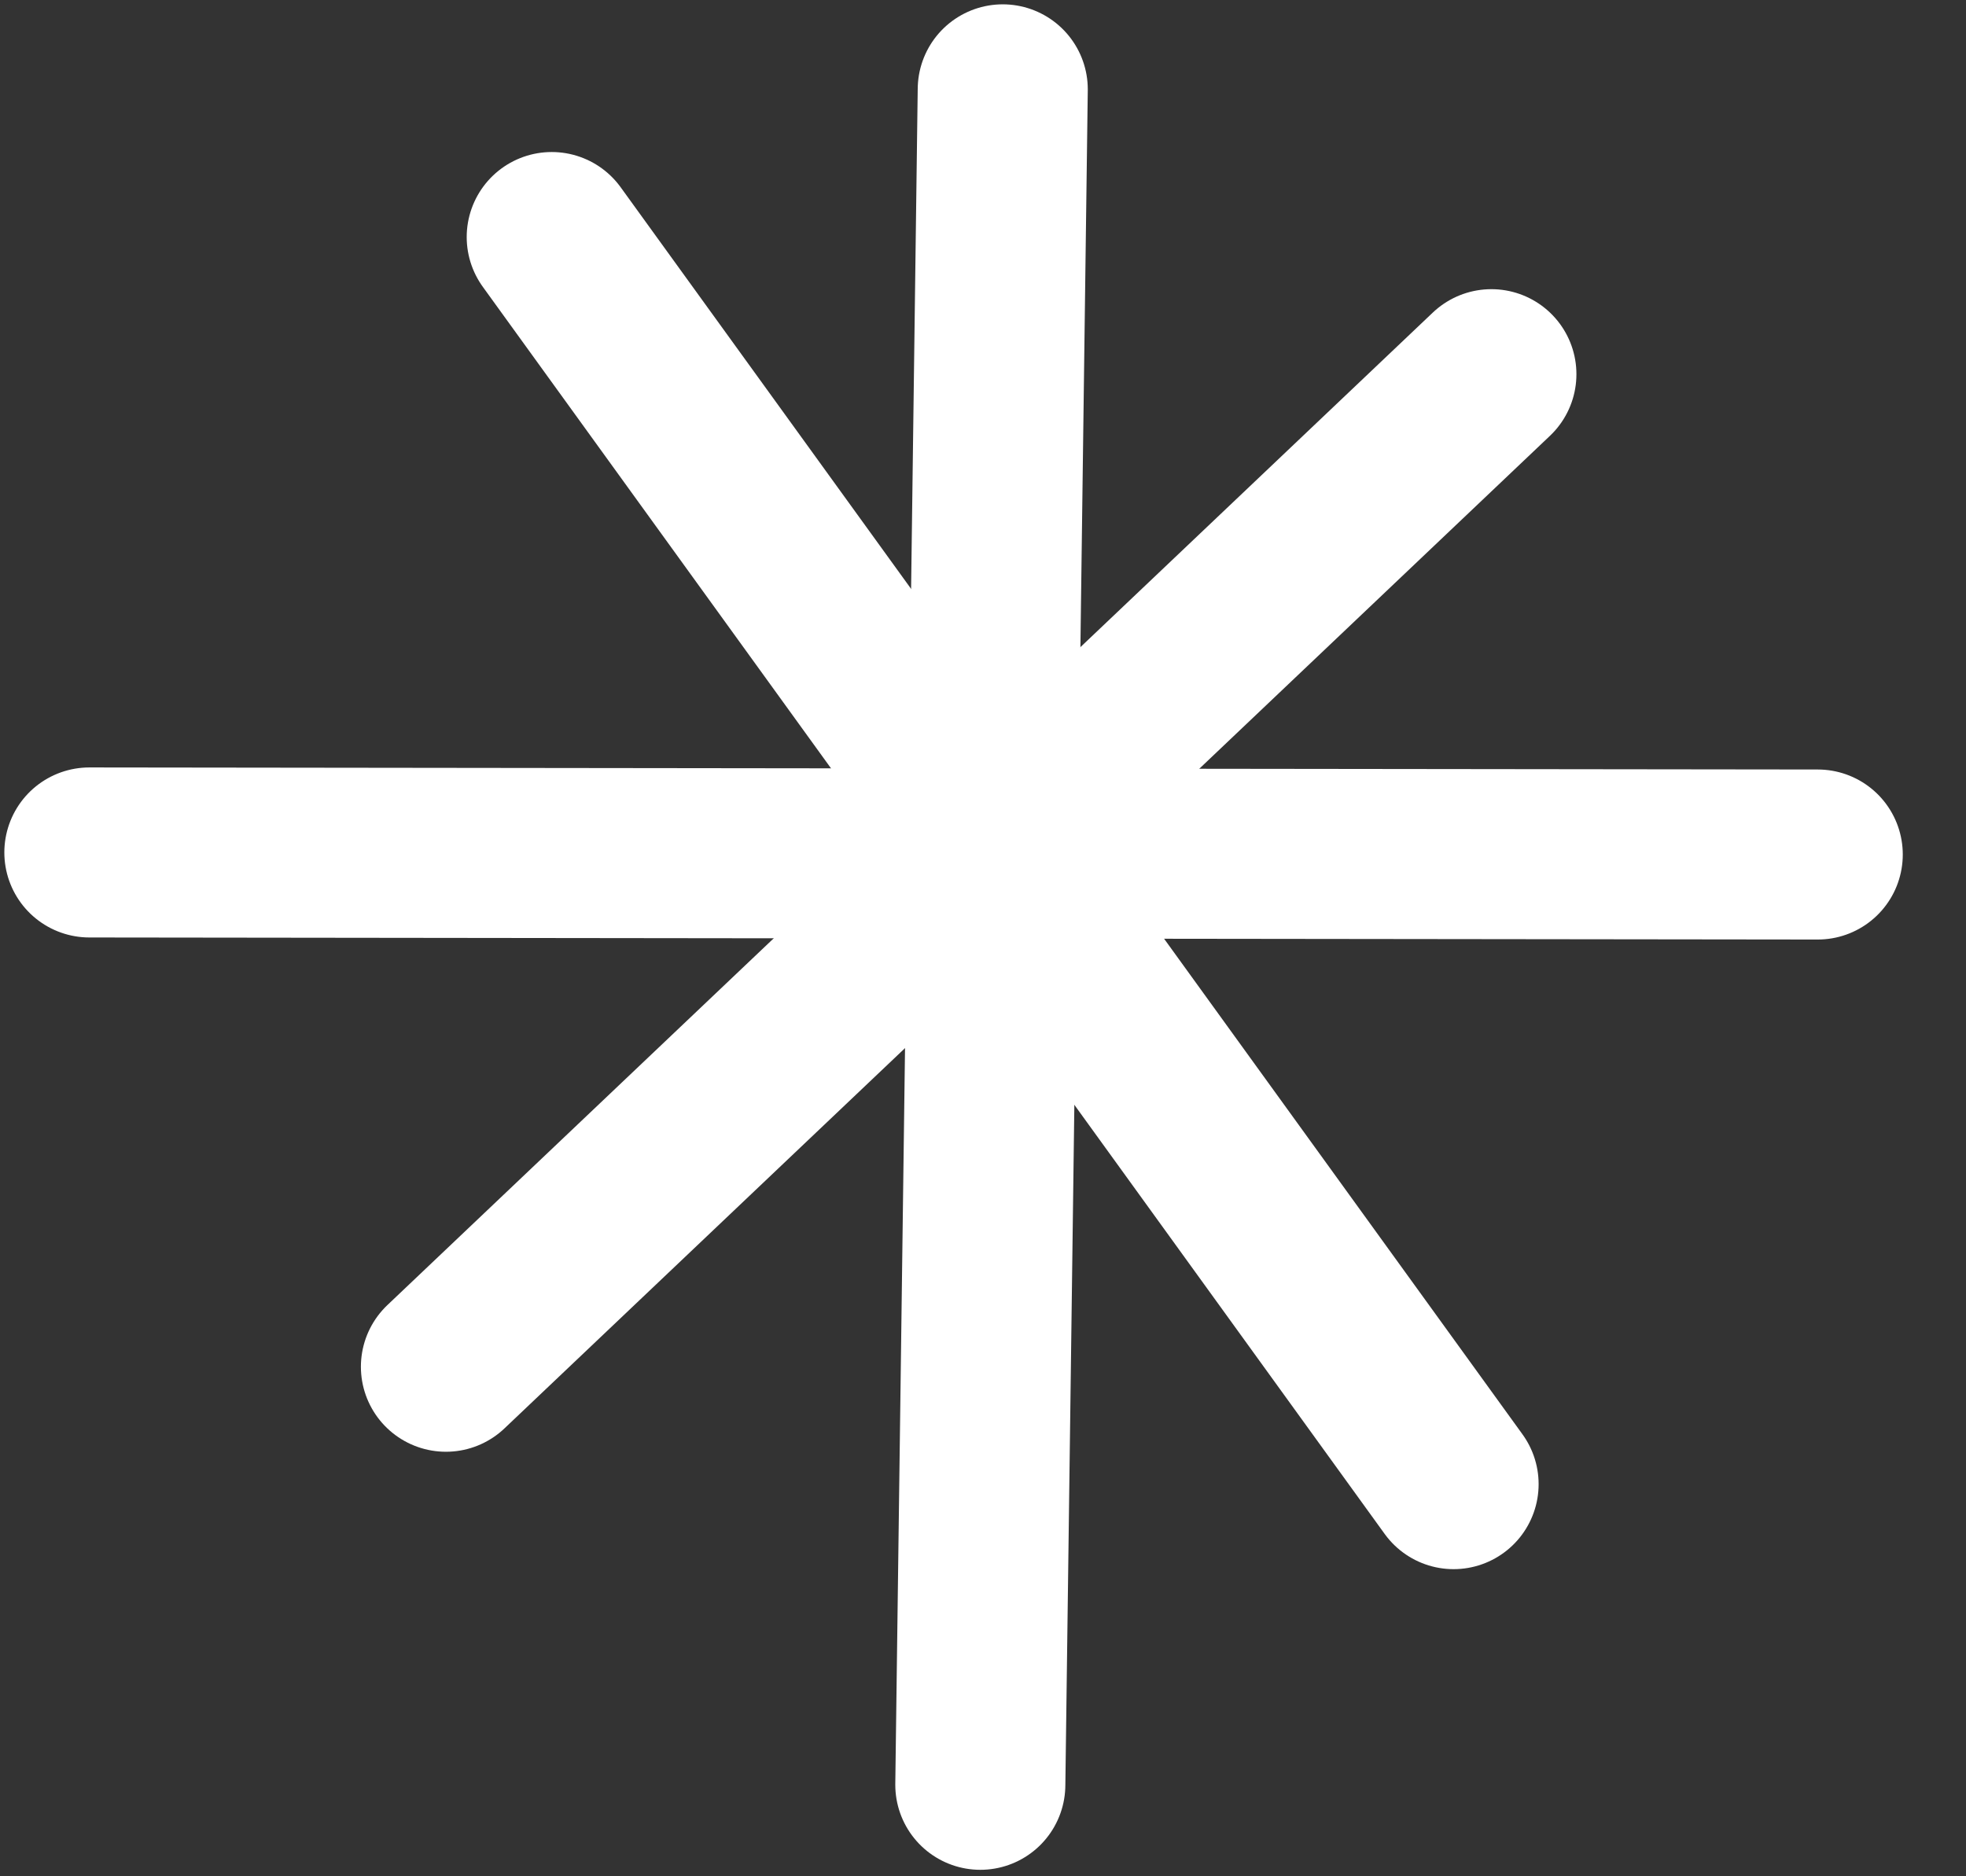
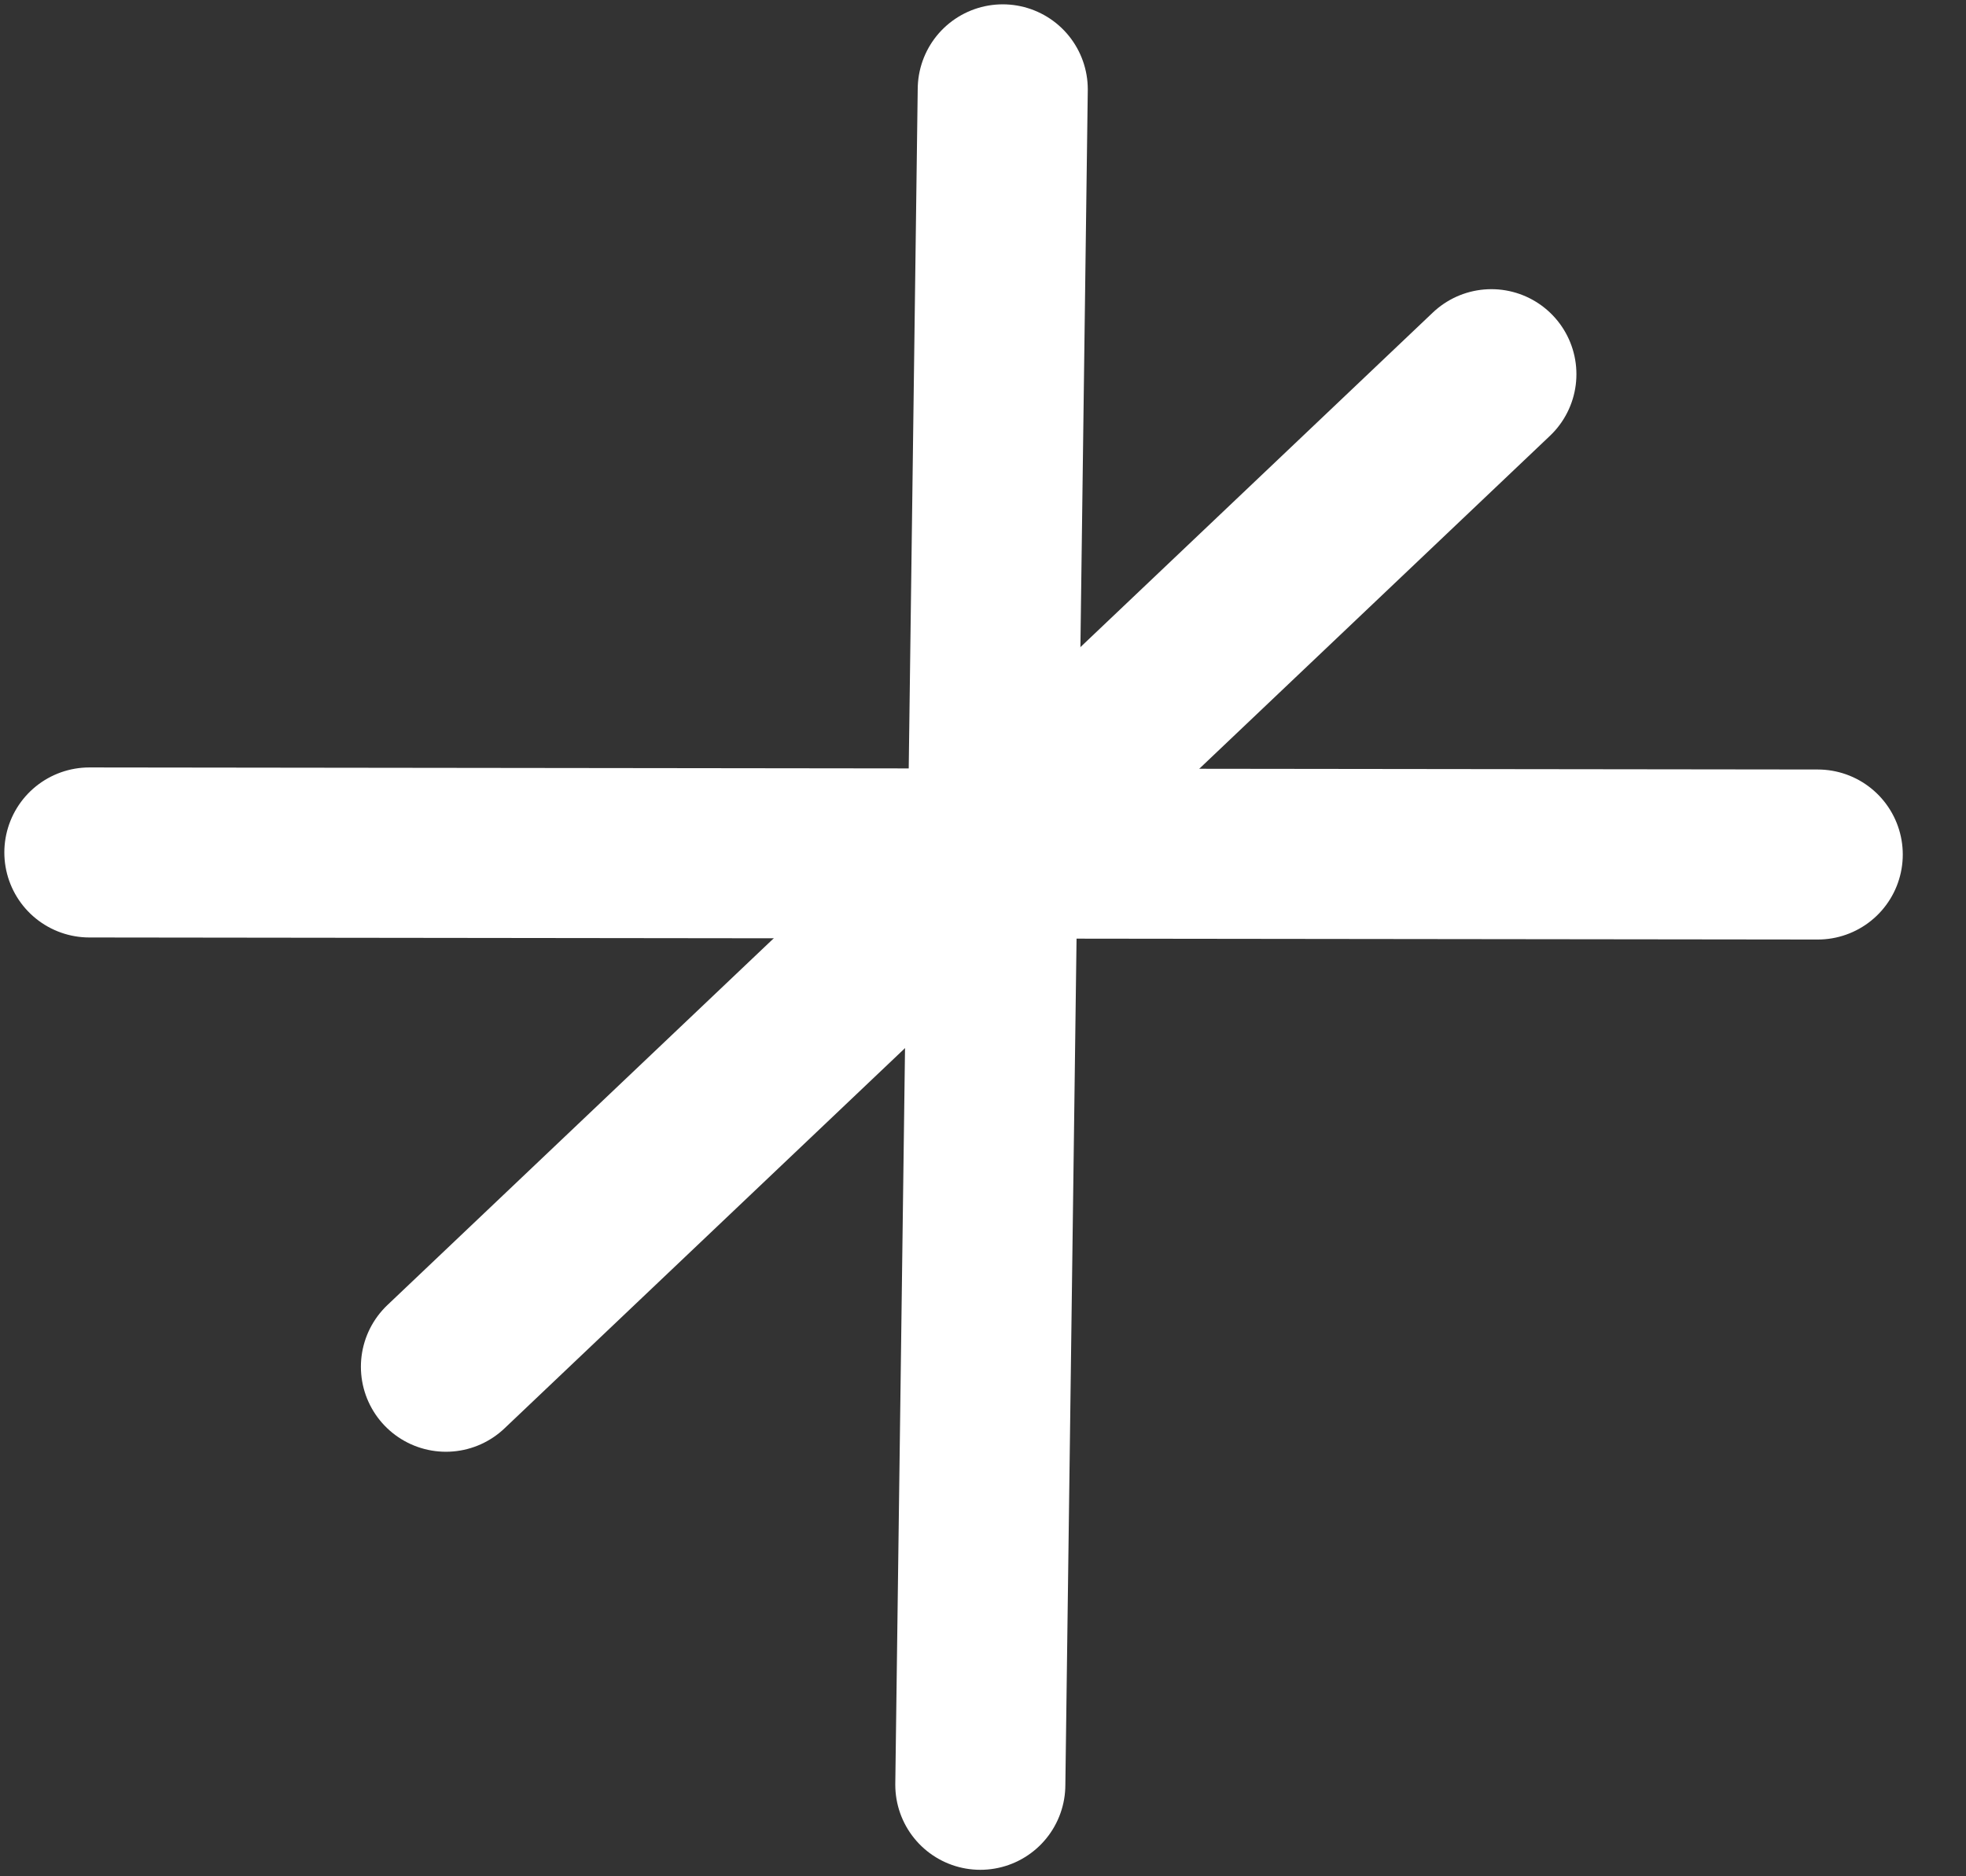
<svg xmlns="http://www.w3.org/2000/svg" width="22" height="21" viewBox="0 0 22 21" fill="none">
  <rect x="0" y="0" width="22" height="21" fill="#333333" stroke="none" />
  <path d="M11.221 1C11.137 7.325 11.053 13.651 10.97 19.976" stroke="white" stroke-width="1.903" stroke-miterlimit="10" stroke-linecap="round" stroke-linejoin="round" />
  <path d="M1 9.541C7.447 9.549 13.894 9.557 20.341 9.564" stroke="white" stroke-width="1.903" stroke-miterlimit="10" stroke-linecap="round" stroke-linejoin="round" />
  <path d="M16.689 4.188C12.258 8.396 9.422 11.089 4.99 15.297" stroke="white" stroke-width="1.903" stroke-miterlimit="10" stroke-linecap="round" stroke-linejoin="round" />
-   <path d="M6.174 2.653C9.803 7.672 12.637 11.592 16.266 16.611" stroke="white" stroke-width="1.903" stroke-miterlimit="10" stroke-linecap="round" stroke-linejoin="round" />
</svg>